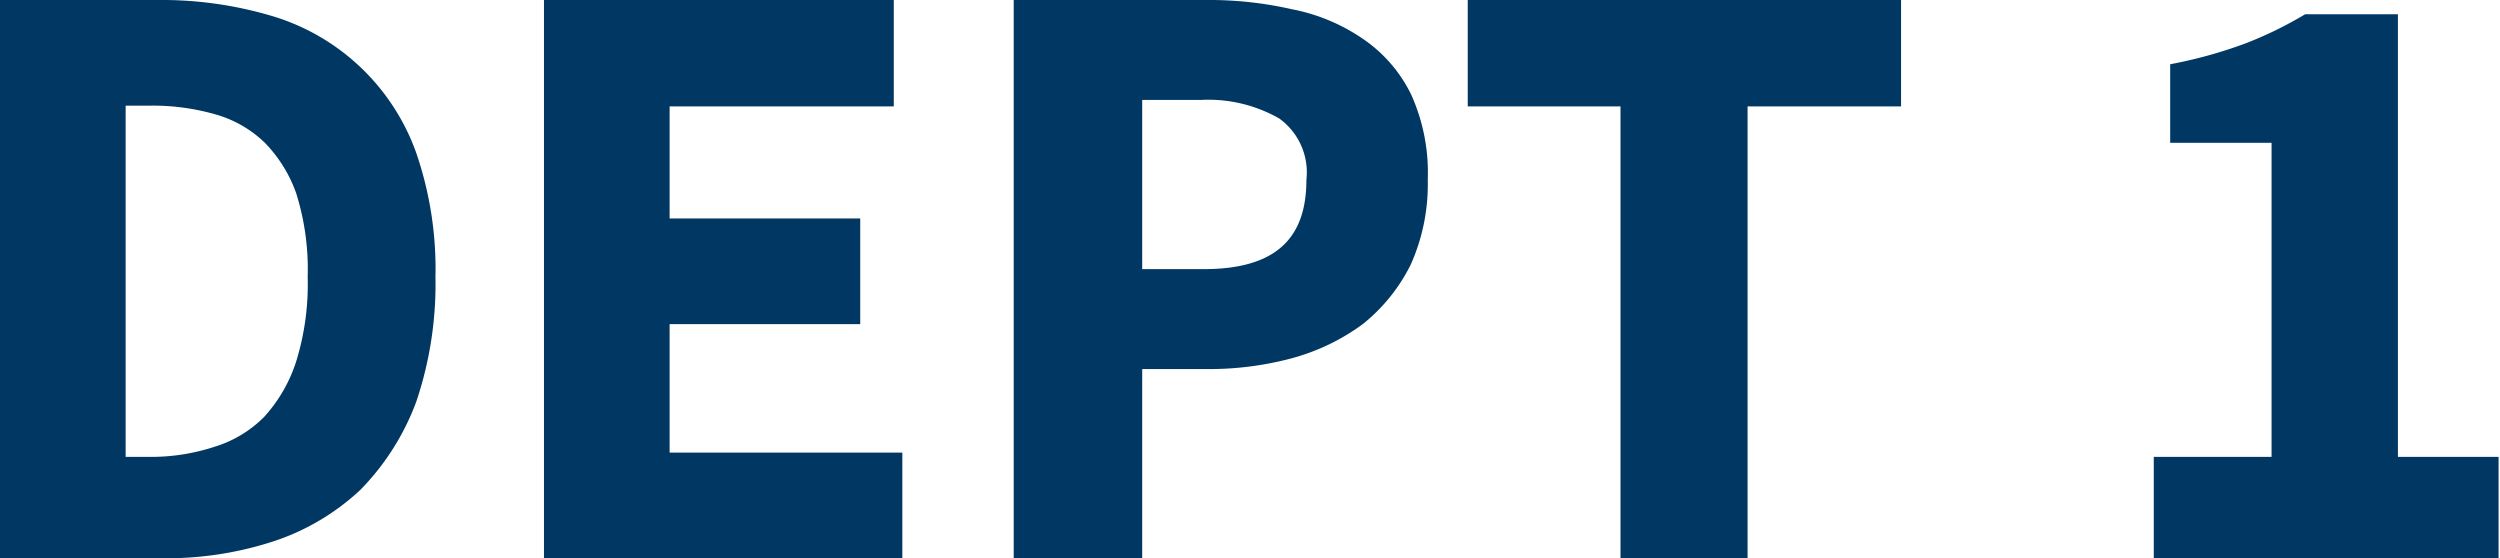
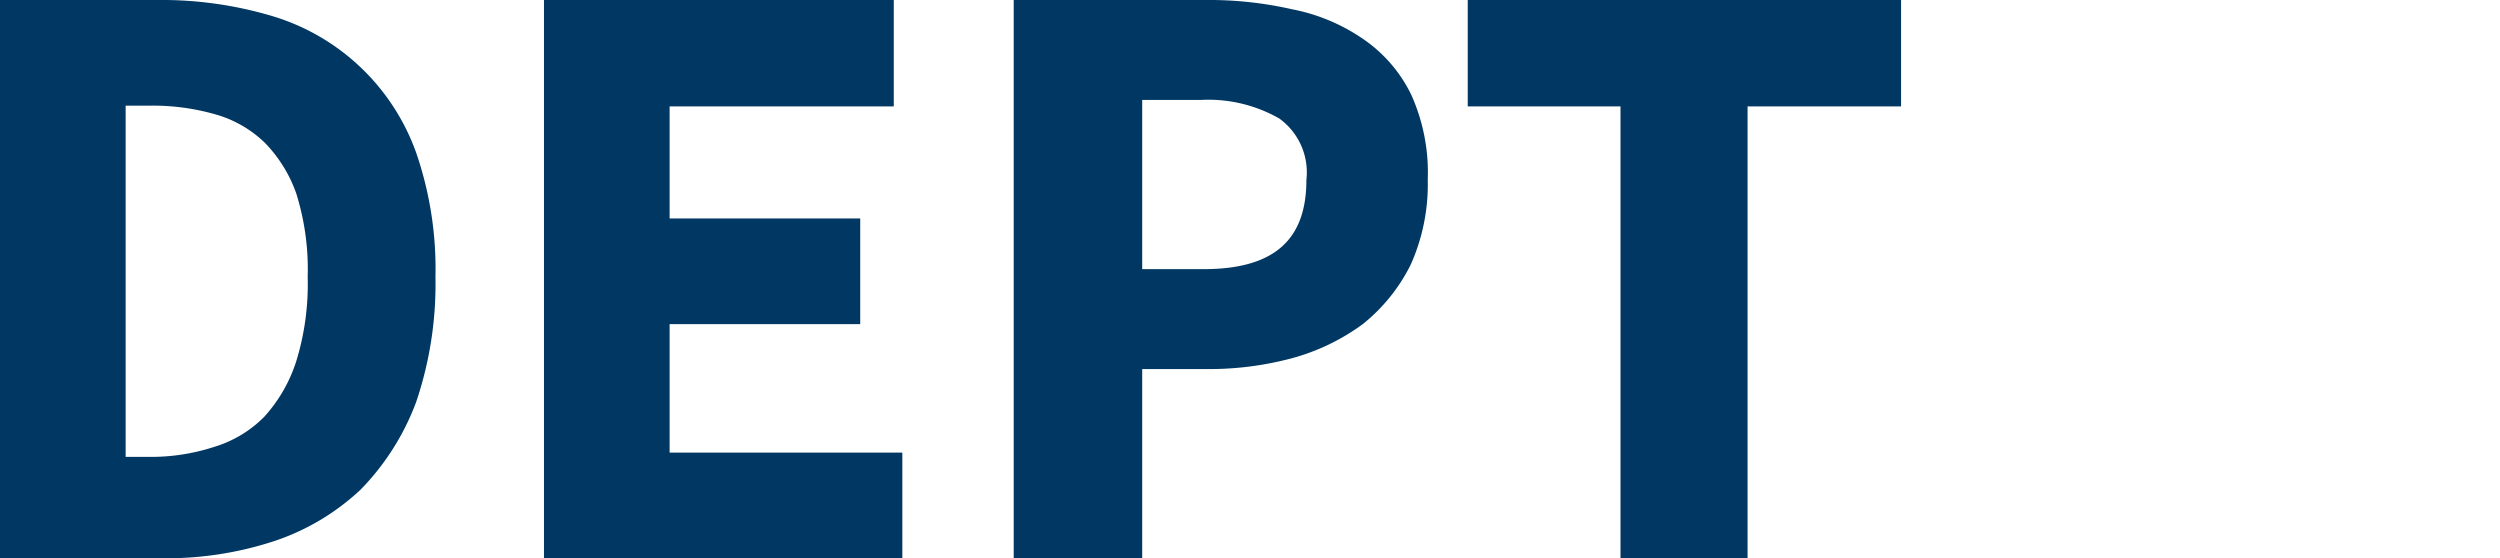
<svg xmlns="http://www.w3.org/2000/svg" viewBox="0 0 35.02 7.82">
  <defs>
    <style>.cls-1{fill:#013763;}</style>
  </defs>
  <g id="Layer_2" data-name="Layer 2">
    <g id="Text_member" data-name="Text member">
      <g id="Text-1-Dept1">
        <path class="cls-1" d="M0,7.82V0H2.21A5.42,5.42,0,0,1,3.83.23a3.08,3.08,0,0,1,2,1.91,5,5,0,0,1,.27,1.74,5.15,5.15,0,0,1-.27,1.75,3.5,3.5,0,0,1-.78,1.23,3.28,3.28,0,0,1-1.21.72,4.84,4.84,0,0,1-1.57.24ZM1.76,6.4H2.1A2.85,2.85,0,0,0,3,6.26a1.66,1.66,0,0,0,.7-.42,2.11,2.11,0,0,0,.45-.78,3.66,3.66,0,0,0,.16-1.18,3.55,3.55,0,0,0-.16-1.17A1.94,1.94,0,0,0,3.71,2a1.63,1.63,0,0,0-.7-.4,3.18,3.18,0,0,0-.91-.12H1.76Z" />
        <path class="cls-1" d="M7.62,7.82V0h4.9V1.49H9.38V3.06h2.67V4.54H9.38v1.8h3.26V7.82Z" />
        <path class="cls-1" d="M14.2,7.82V0h2.68A5.25,5.25,0,0,1,18.1.13a2.63,2.63,0,0,1,1,.42,2,2,0,0,1,.67.78A2.66,2.66,0,0,1,20,2.52a2.75,2.75,0,0,1-.24,1.19,2.48,2.48,0,0,1-.67.83,3,3,0,0,1-1,.48,4.49,4.49,0,0,1-1.18.15H16V7.82ZM16,3.77h.86c1,0,1.44-.42,1.44-1.25a.93.93,0,0,0-.38-.86,2,2,0,0,0-1.1-.26H16Z" />
        <path class="cls-1" d="M22.7,7.82V1.49H20.56V0h6.07V1.49H24.48V7.82Z" />
-         <path class="cls-1" d="M30.17,7.82V6.4h1.65V2H30.4V.9A6.47,6.47,0,0,0,31.45.61,5.43,5.43,0,0,0,32.29.2h1.3V6.4H35V7.82Z" />
      </g>
    </g>
  </g>
</svg>